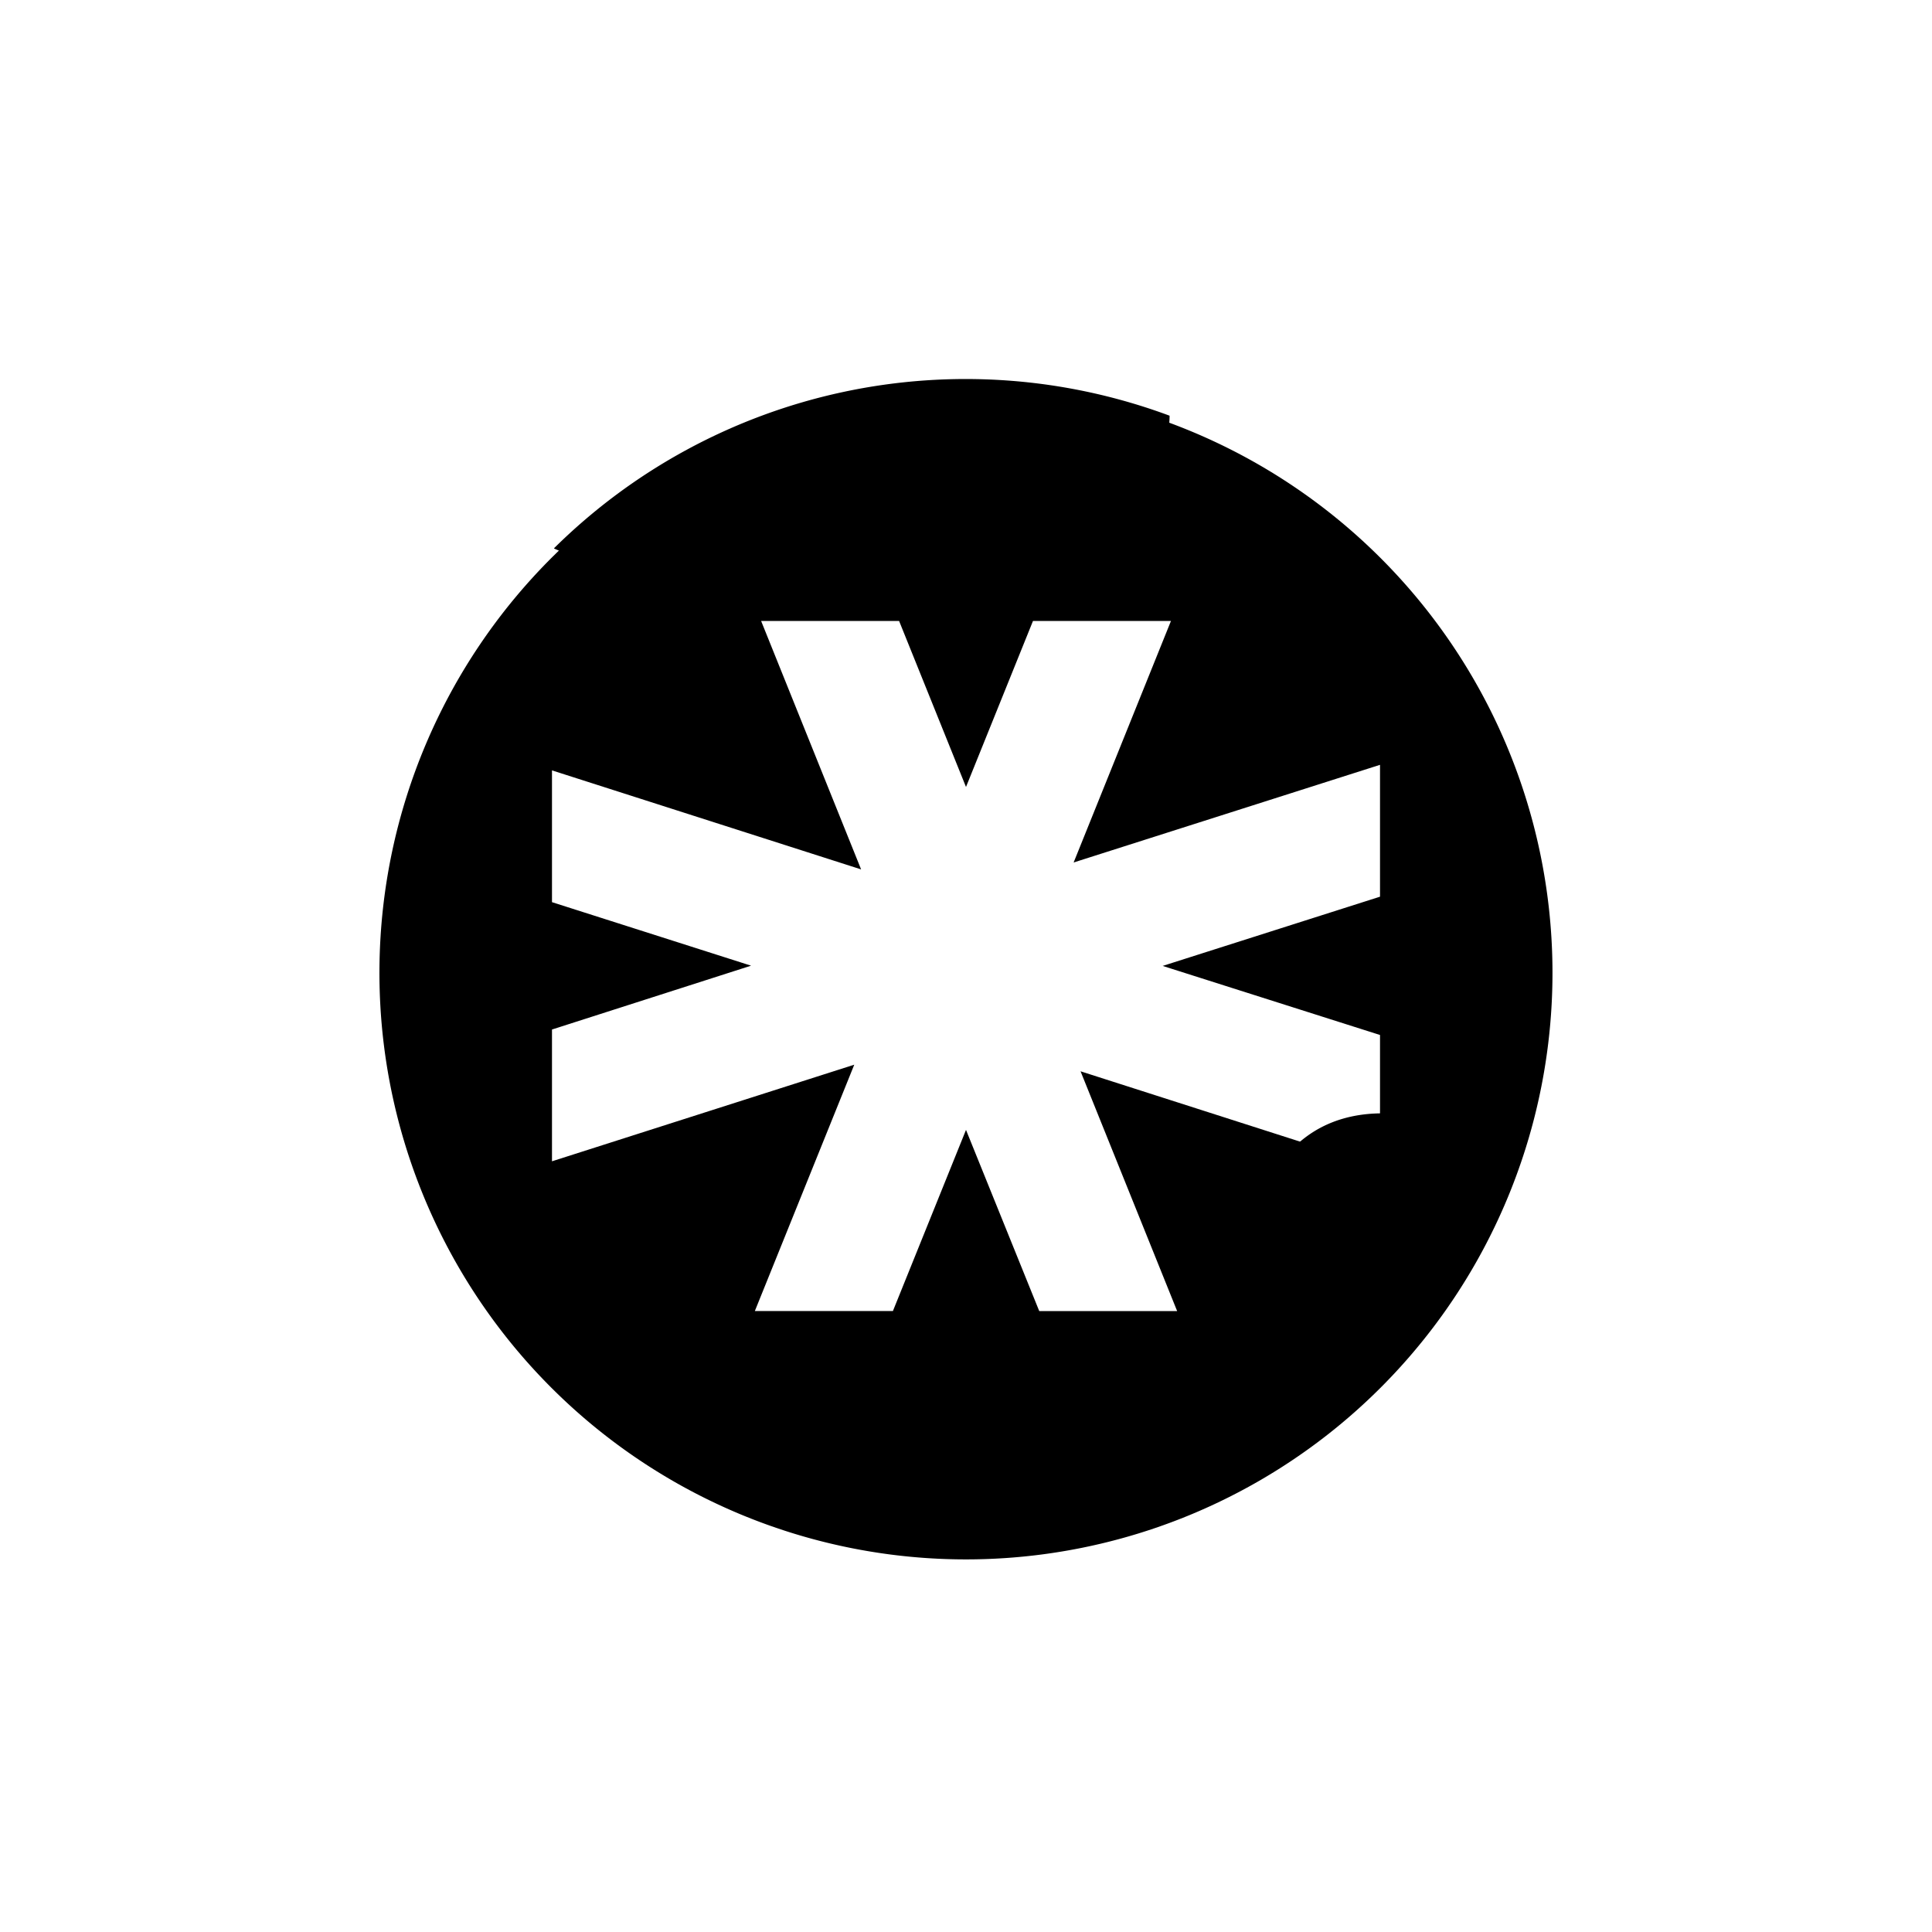
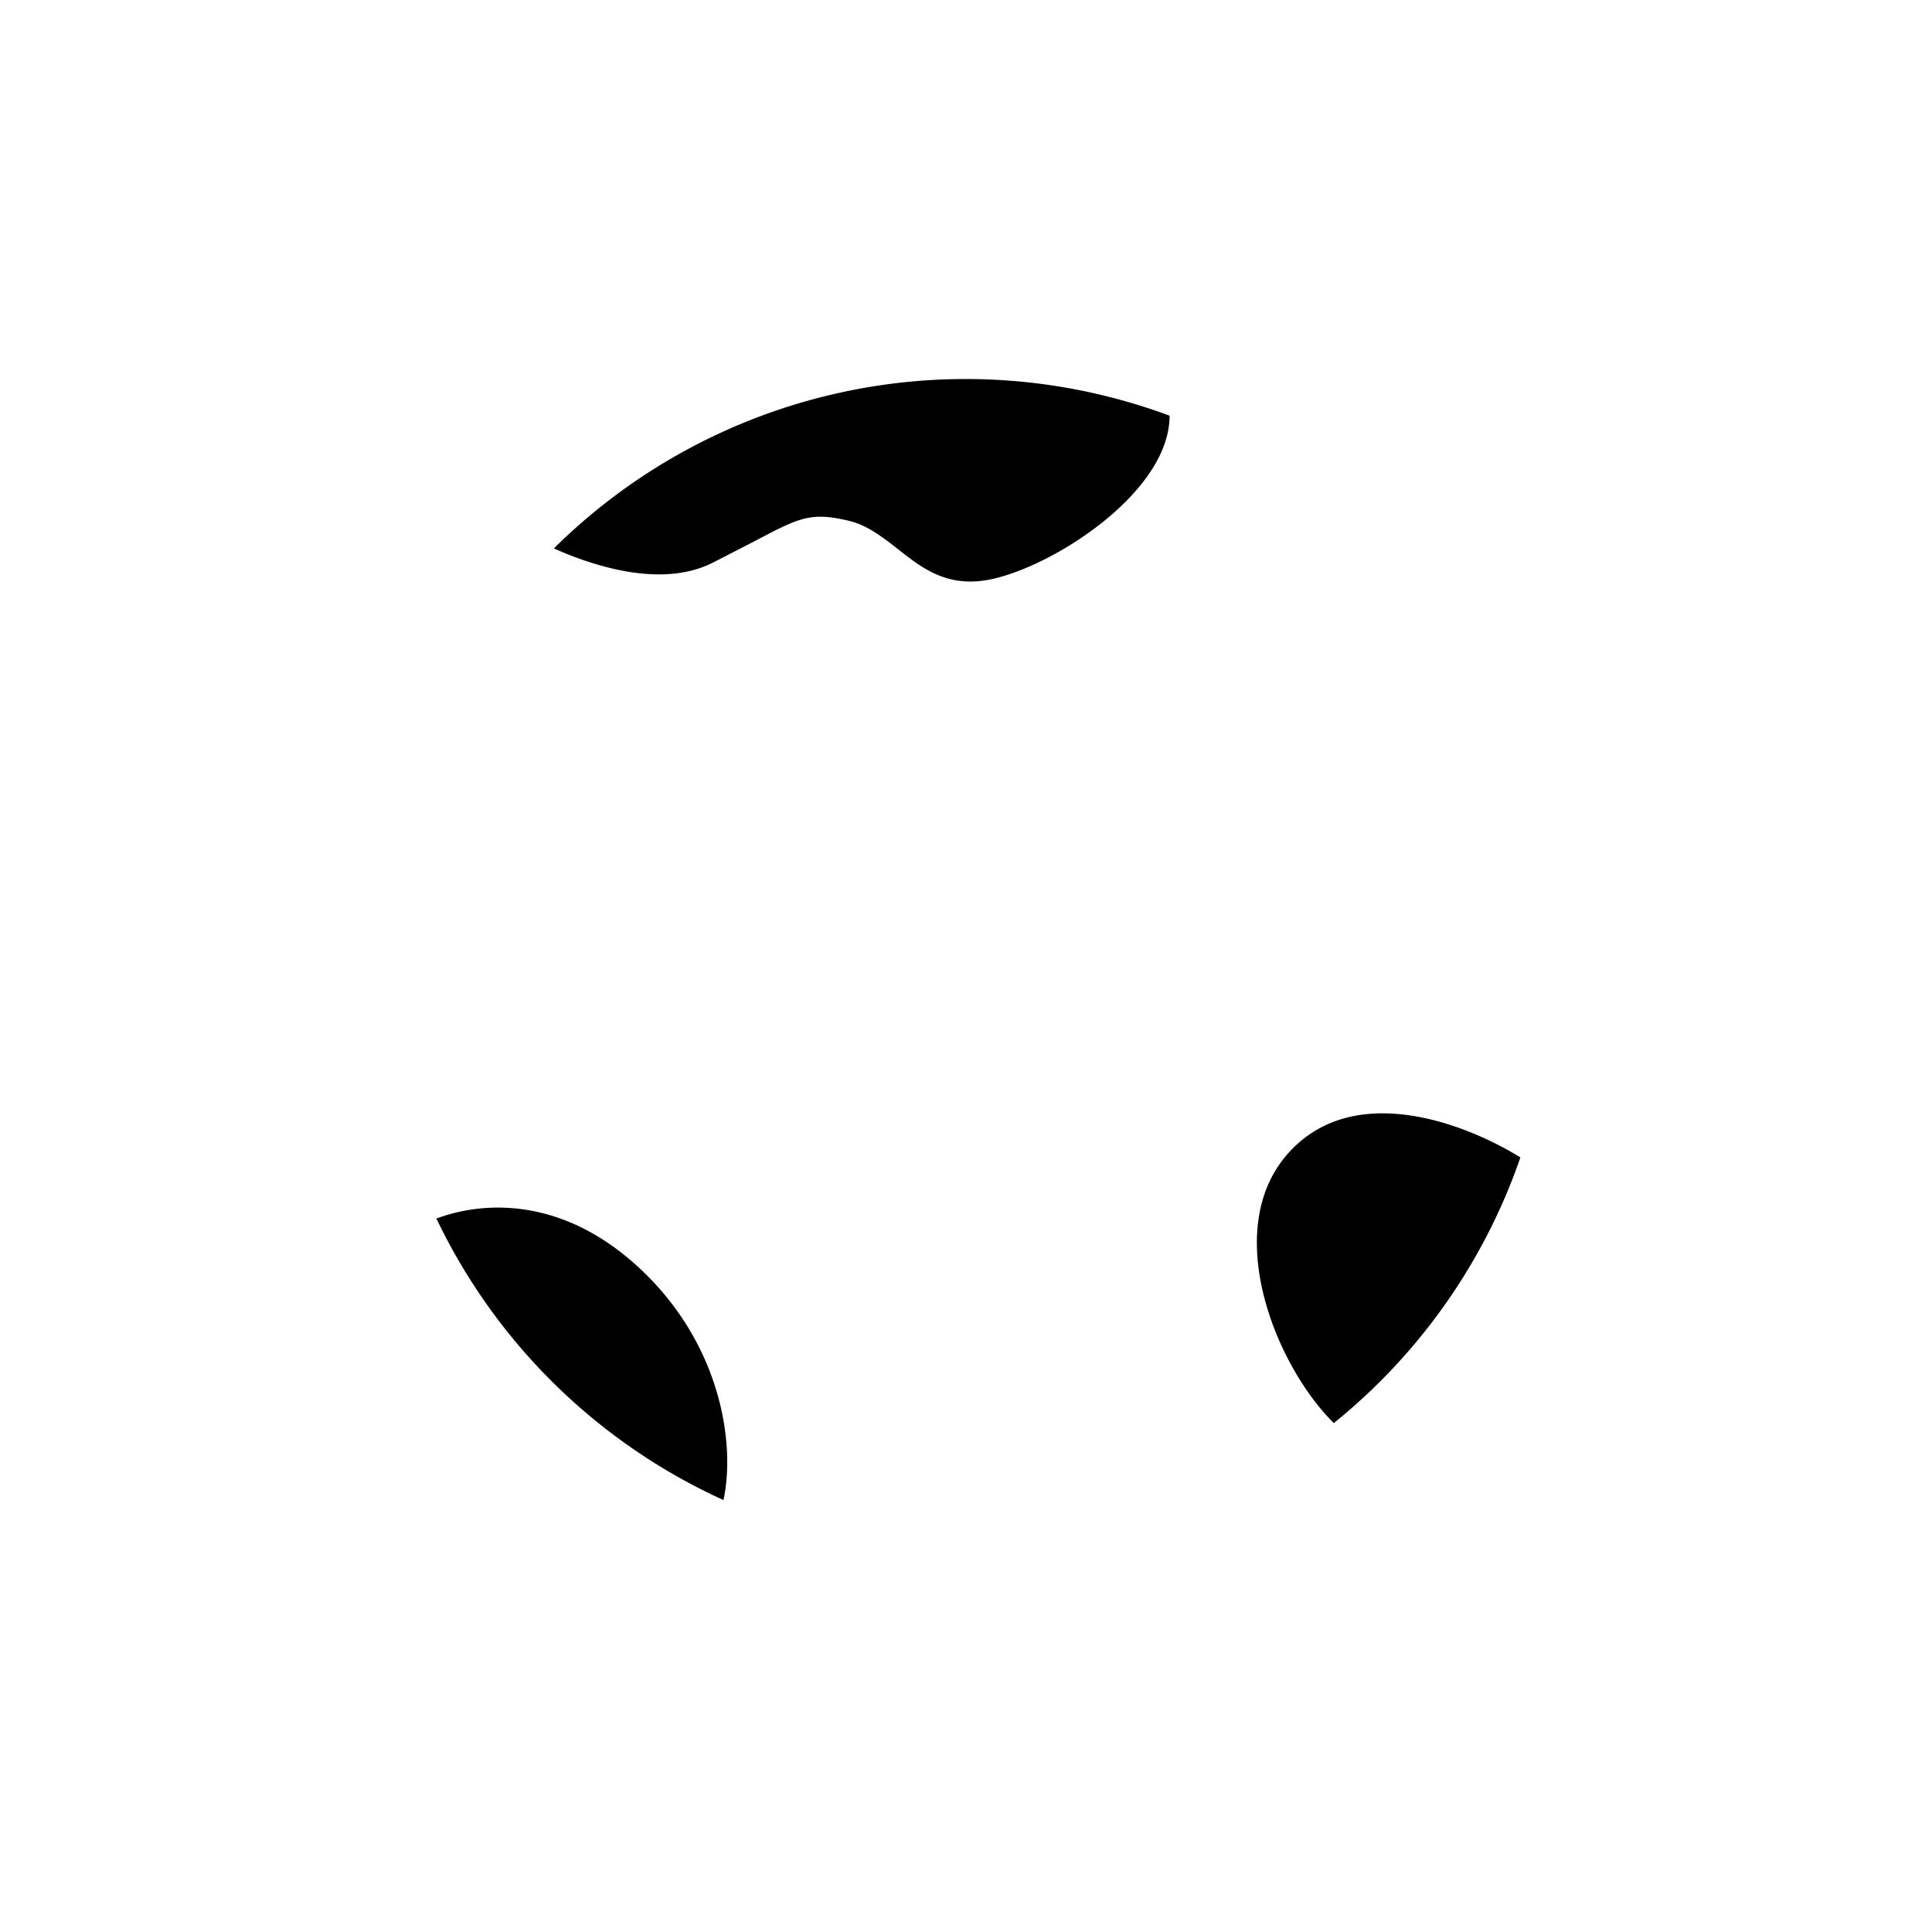
<svg xmlns="http://www.w3.org/2000/svg" width="800" height="800" viewBox="0 0 24 24">
-   <path fill="currentColor" fill-rule="evenodd" d="M19.285 12a7.286 7.286 0 1 1-14.571 0a7.286 7.286 0 0 1 14.571 0m-6.453-4.286h1.714l-1.209 3l3.806-1.213v1.638l-2.7.86l2.7.858V14.5l-3.72-1.192l1.2 2.979H12.91L12 14.036l-.908 2.25H9.377l1.235-3.06l-3.755 1.2v-1.637l2.473-.793l-2.473-.789V9.57l3.84 1.23l-1.242-3.086h1.714L12 9.776z" clip-rule="evenodd" />
  <path fill="currentColor" d="M18.887 14.378a7.3 7.3 0 0 1-2.318 3.3c-.729-.72-1.402-2.4-.575-3.342c.802-.913 2.186-.395 2.893.042m-9.9 4.256a7.3 7.3 0 0 1-3.566-3.497c.575-.214 1.535-.274 2.482.579c1.063.96 1.234 2.232 1.084 2.918M6.883 6.814c.6.266 1.384.472 1.971.176l.51-.262c.57-.3.703-.372 1.187-.257c.228.056.412.202.6.347c.309.245.63.498 1.183.373c.797-.18 2.195-1.093 2.195-2.027A7.27 7.27 0 0 0 6.883 6.81z" />
</svg>